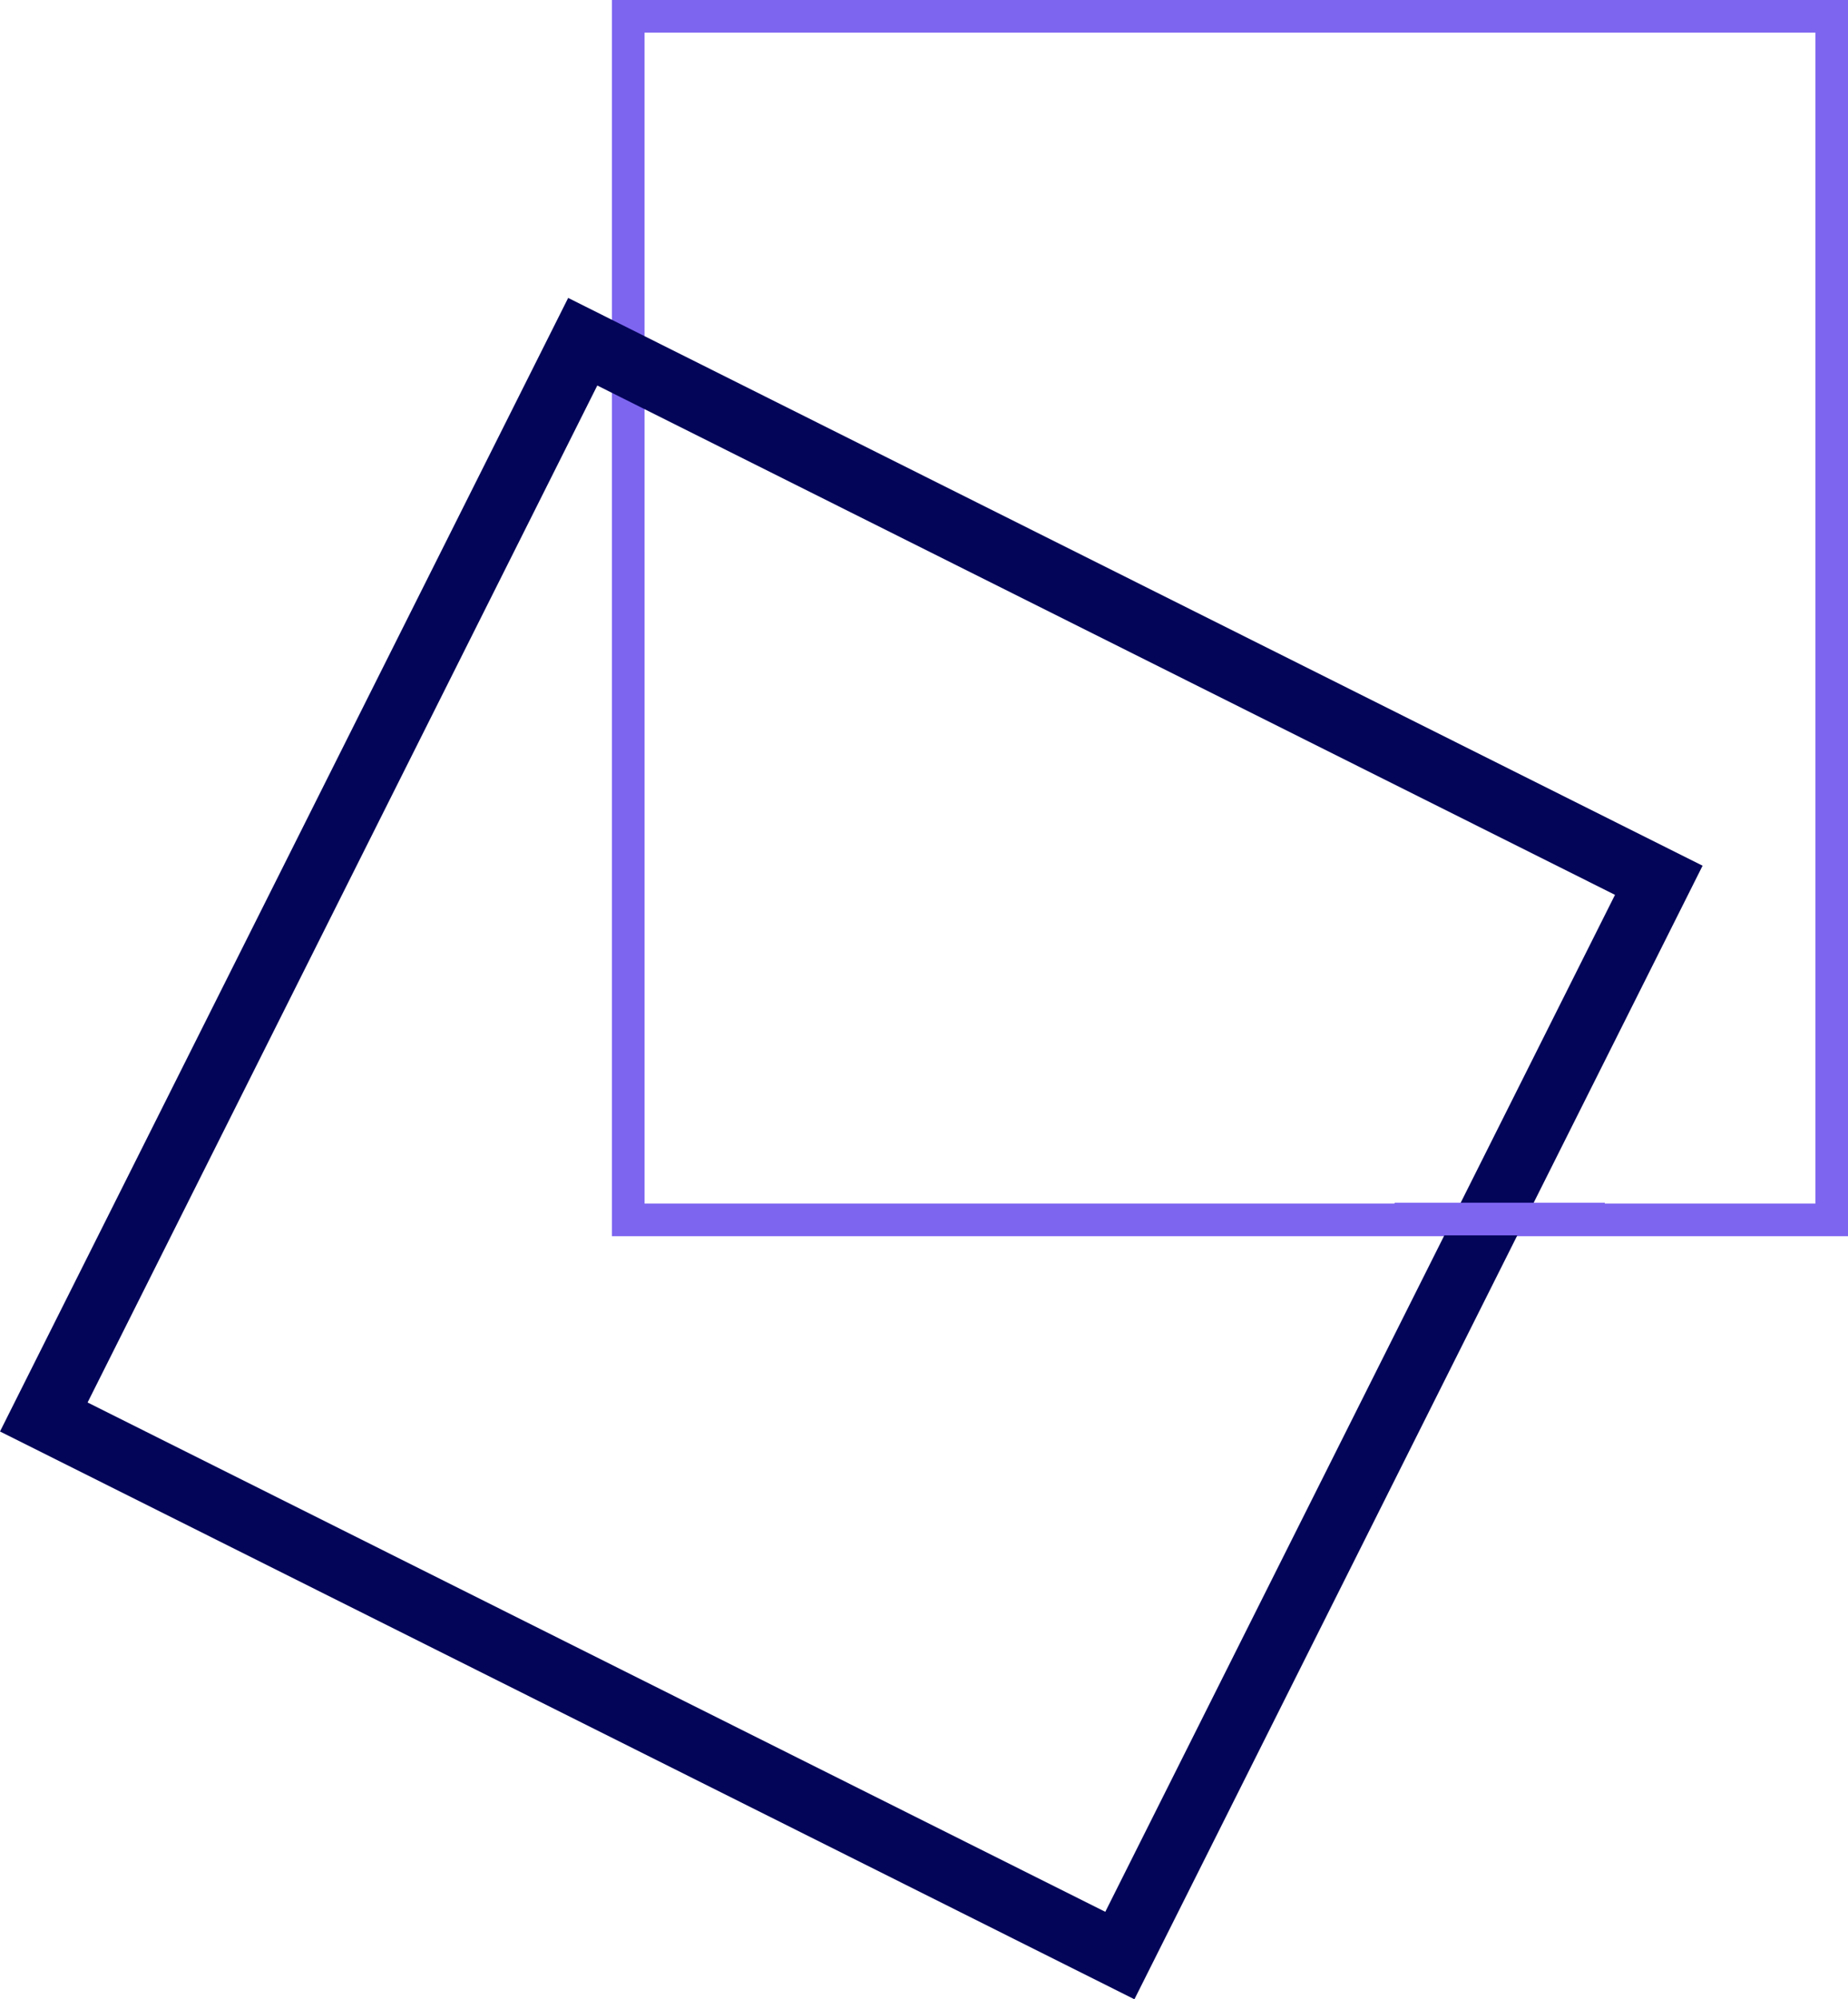
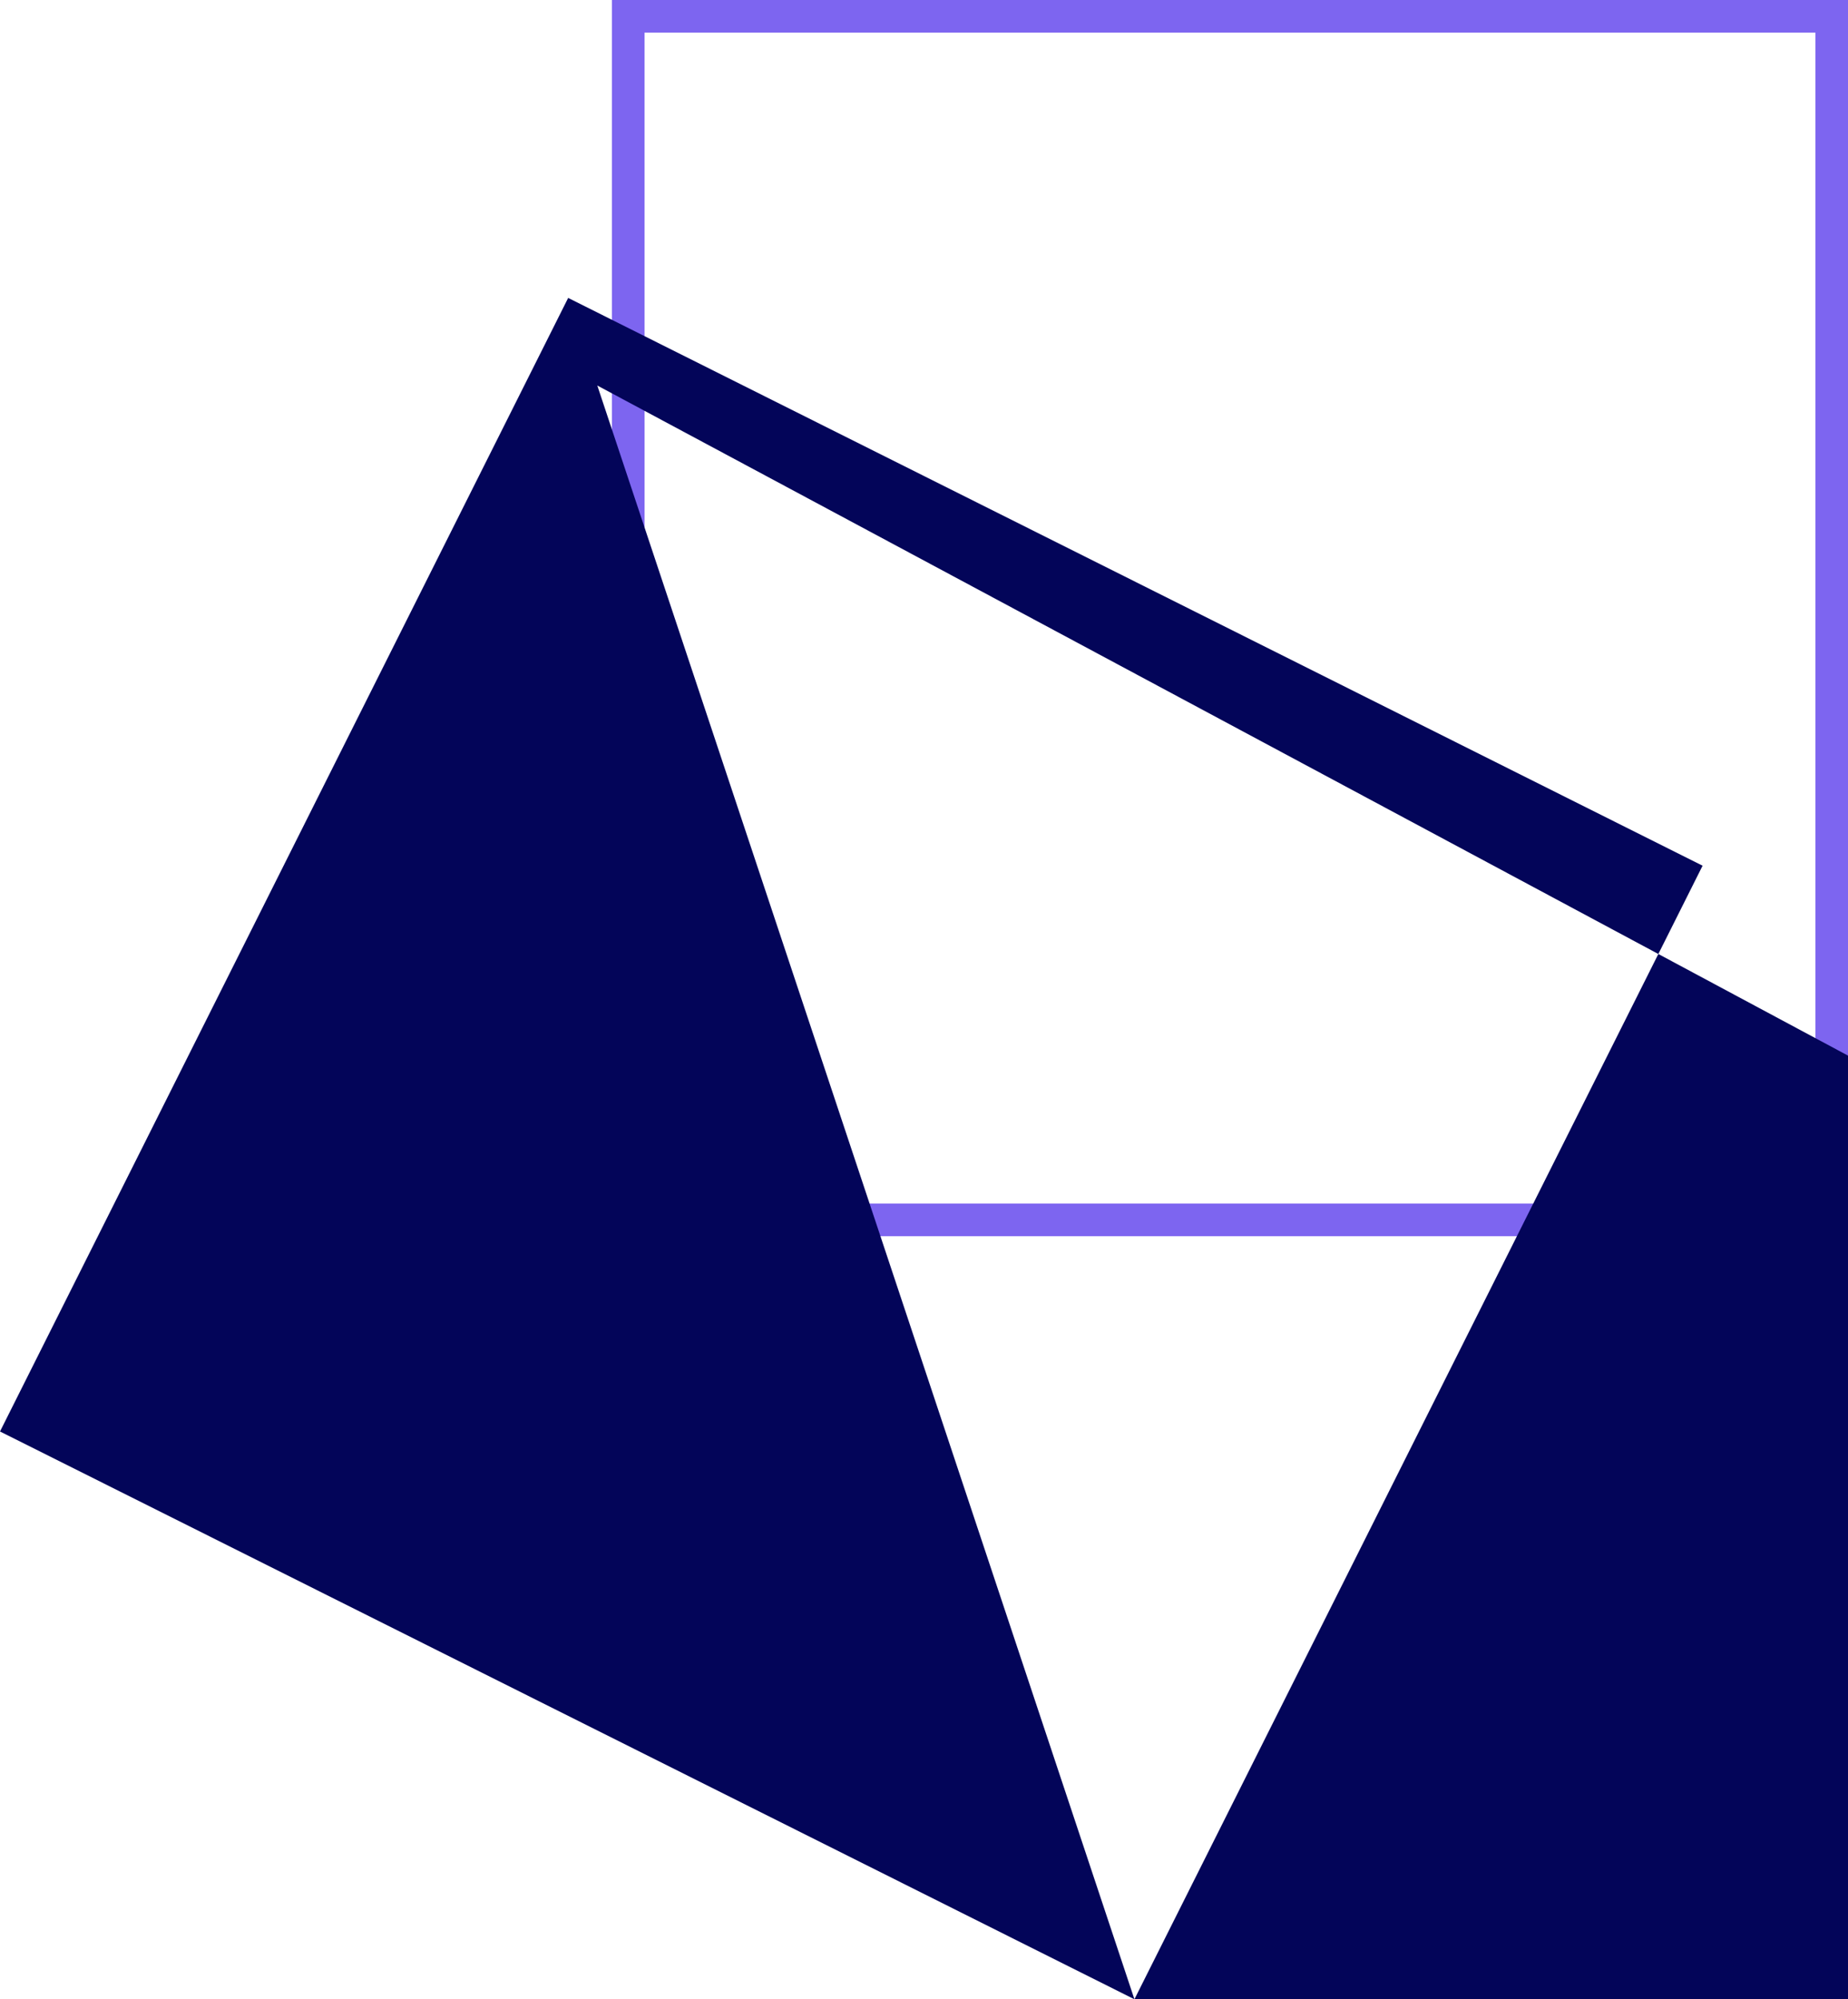
<svg xmlns="http://www.w3.org/2000/svg" width="138.664" height="150" viewBox="0 0 138.664 150">
  <g id="Groupe_149" data-name="Groupe 149" transform="translate(-210 -700.383)">
    <path id="Tracé_305" data-name="Tracé 305" d="M517.392,157.193H424.641V64.442h92.751Zm-90.3-2.449h87.854V66.891H427.09Z" transform="translate(-168.728 635.941)" fill="#7d65f0" />
-     <path id="Tracé_306" data-name="Tracé 306" d="M453.512,219.476l-85.121-42.6,42.632-85.048,85.121,42.6ZM374.963,174.7l76.363,38.214,38.246-76.3L413.209,98.4Z" transform="translate(-158.391 630.907)" fill="#030559" />
-     <rect id="Rectangle_125" data-name="Rectangle 125" width="15.778" height="2.449" transform="translate(314.639 790.619)" fill="#7e65f0" />
+     <path id="Tracé_306" data-name="Tracé 306" d="M453.512,219.476l-85.121-42.6,42.632-85.048,85.121,42.6Zl76.363,38.214,38.246-76.3L413.209,98.4Z" transform="translate(-158.391 630.907)" fill="#030559" />
  </g>
</svg>